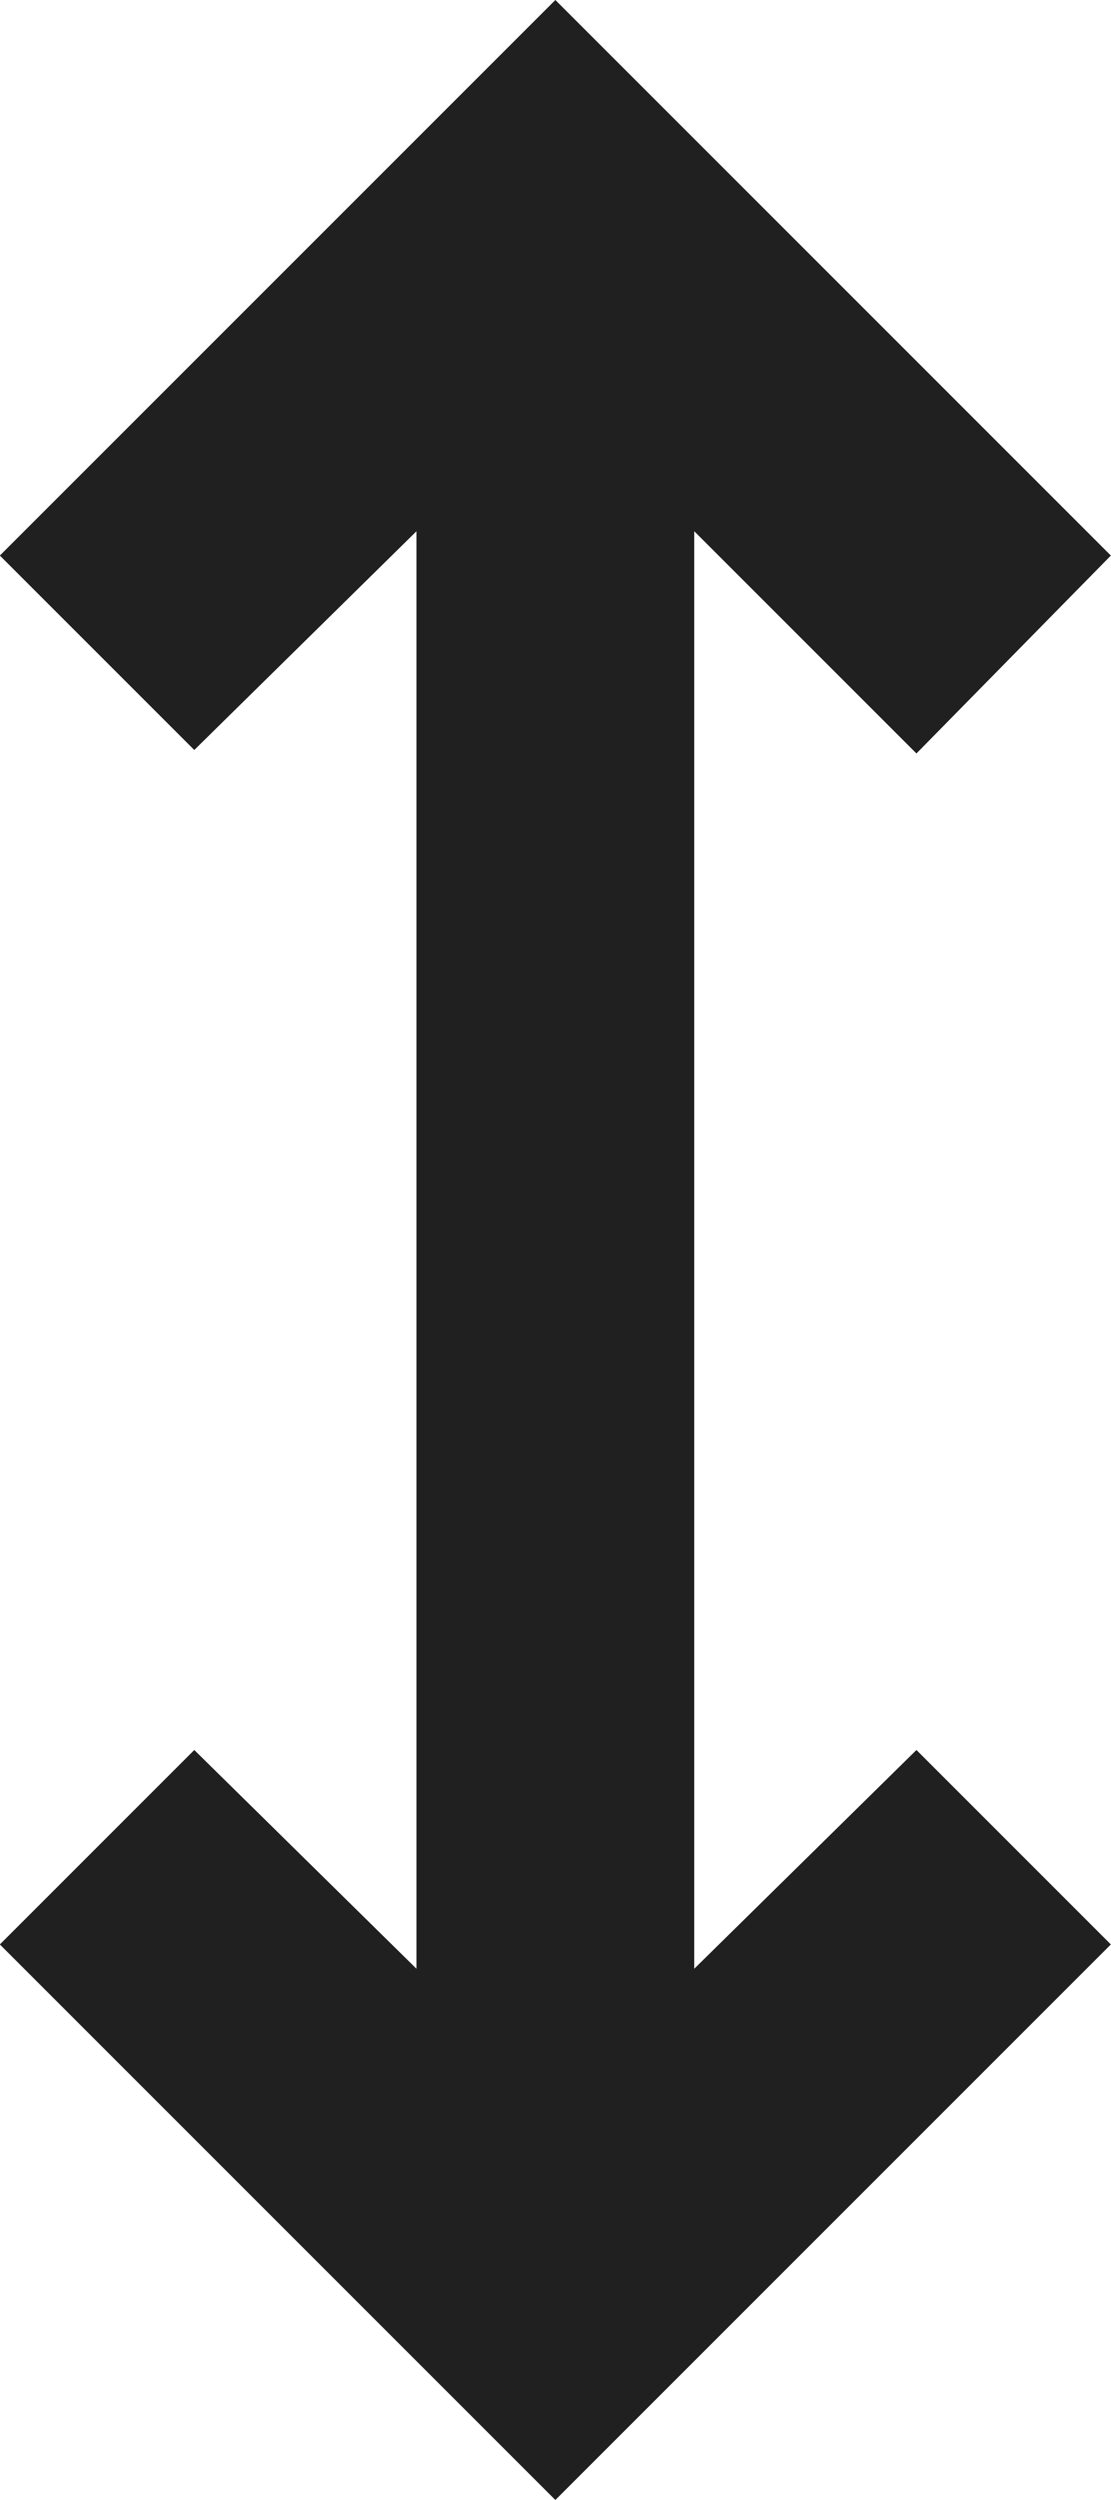
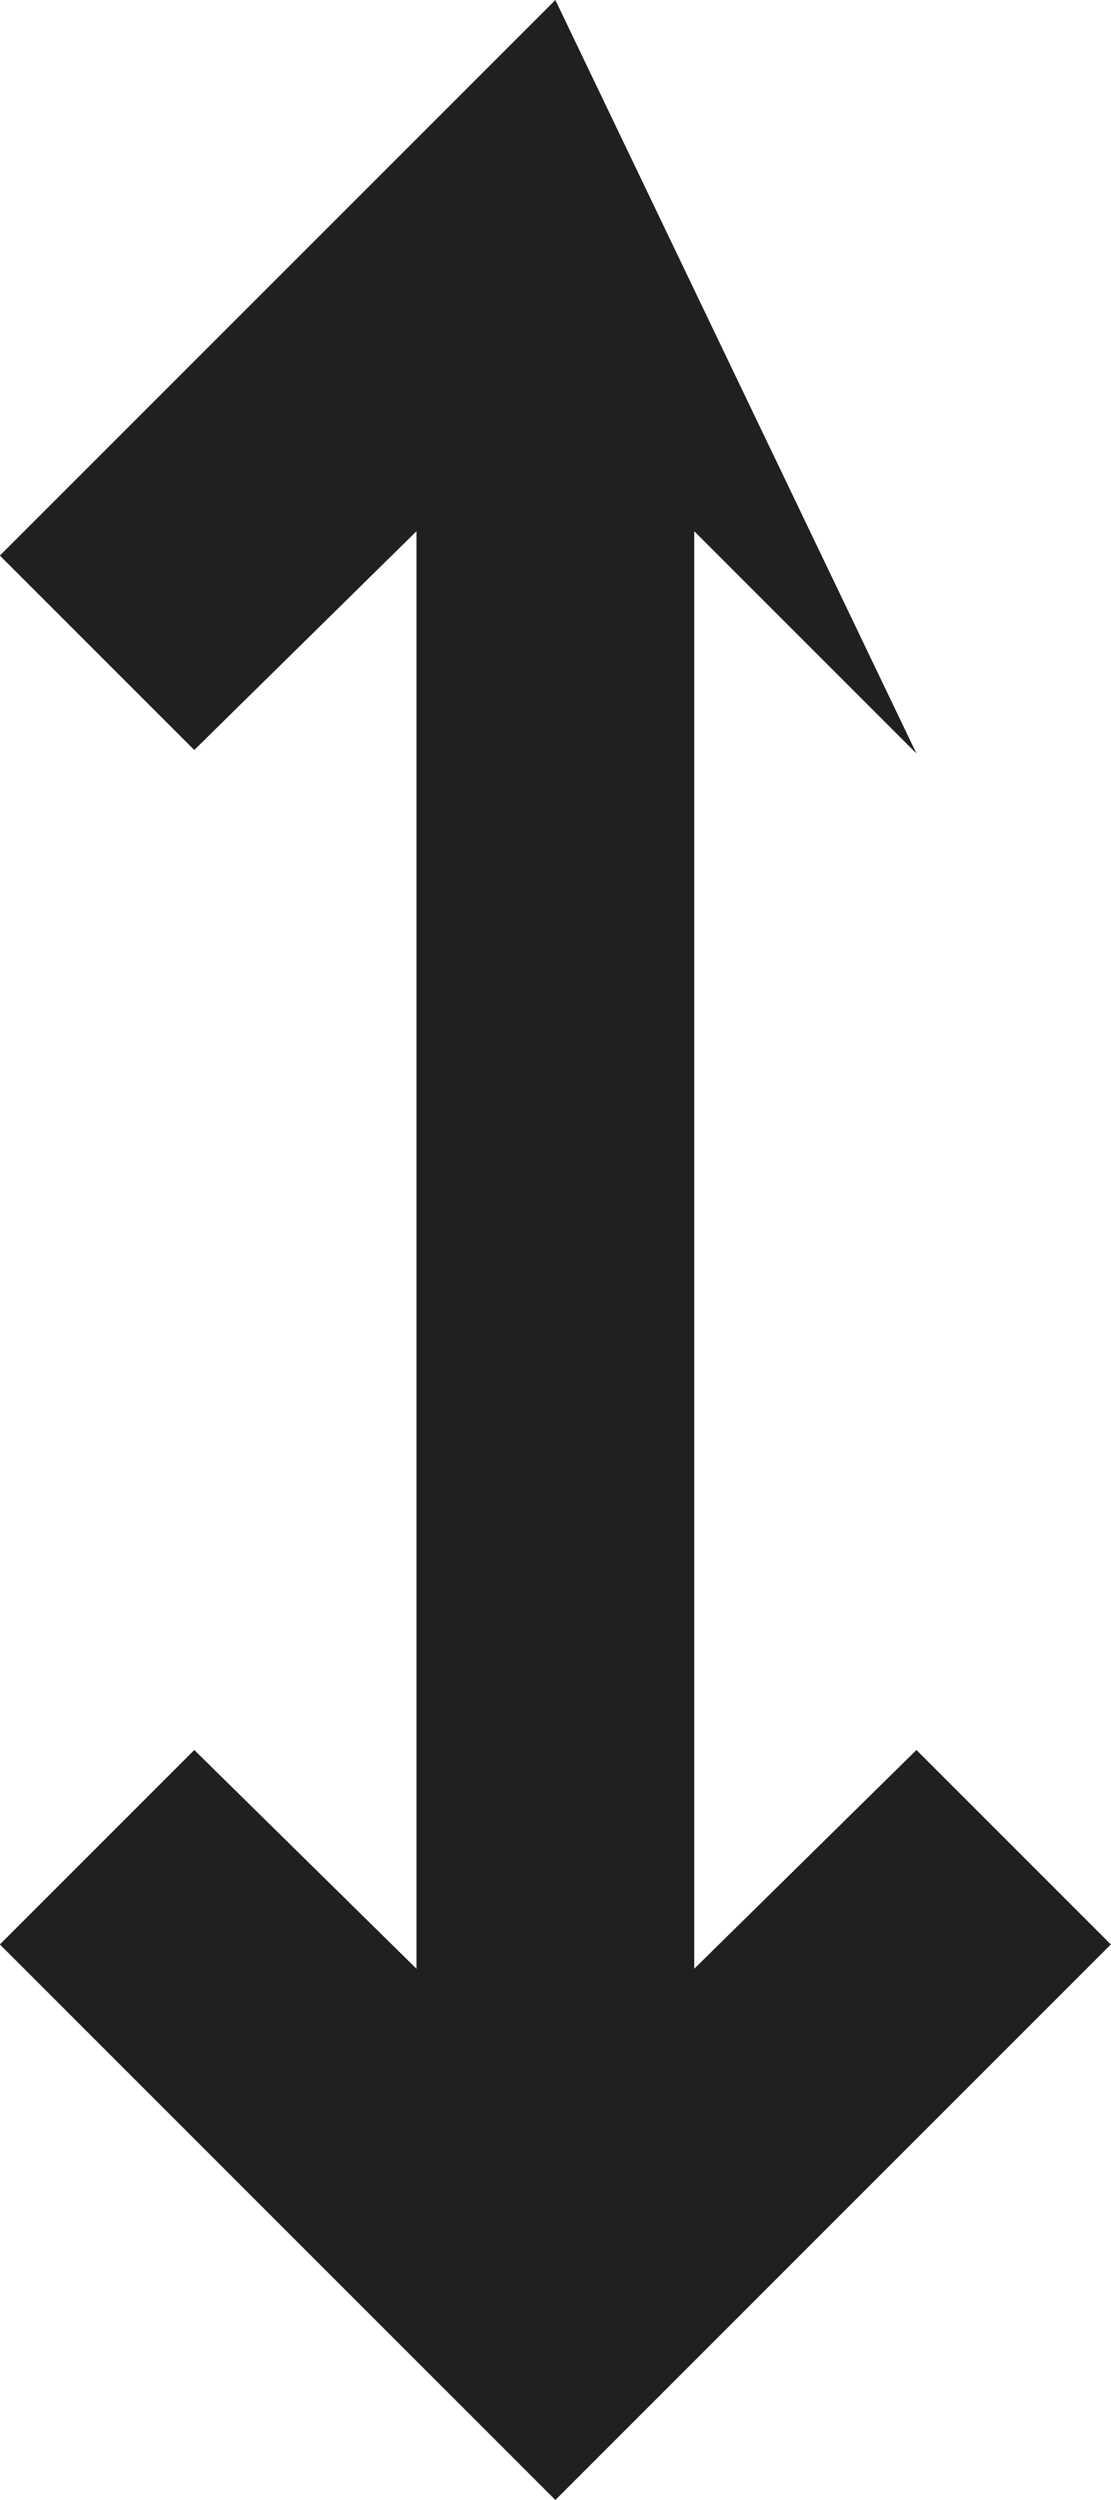
<svg xmlns="http://www.w3.org/2000/svg" width="8" height="18" viewBox="0 0 8 18" fill="none">
-   <path d="M3.999 18L-0.001 14L1.399 12.6L2.999 14.175V3.825L1.399 5.4L-0.001 4L3.999 0L7.999 4L6.599 5.425L4.999 3.825V14.175L6.599 12.6L7.999 14L3.999 18Z" fill="#202020" />
+   <path d="M3.999 18L-0.001 14L1.399 12.6L2.999 14.175V3.825L1.399 5.4L-0.001 4L3.999 0L6.599 5.425L4.999 3.825V14.175L6.599 12.6L7.999 14L3.999 18Z" fill="#202020" />
</svg>